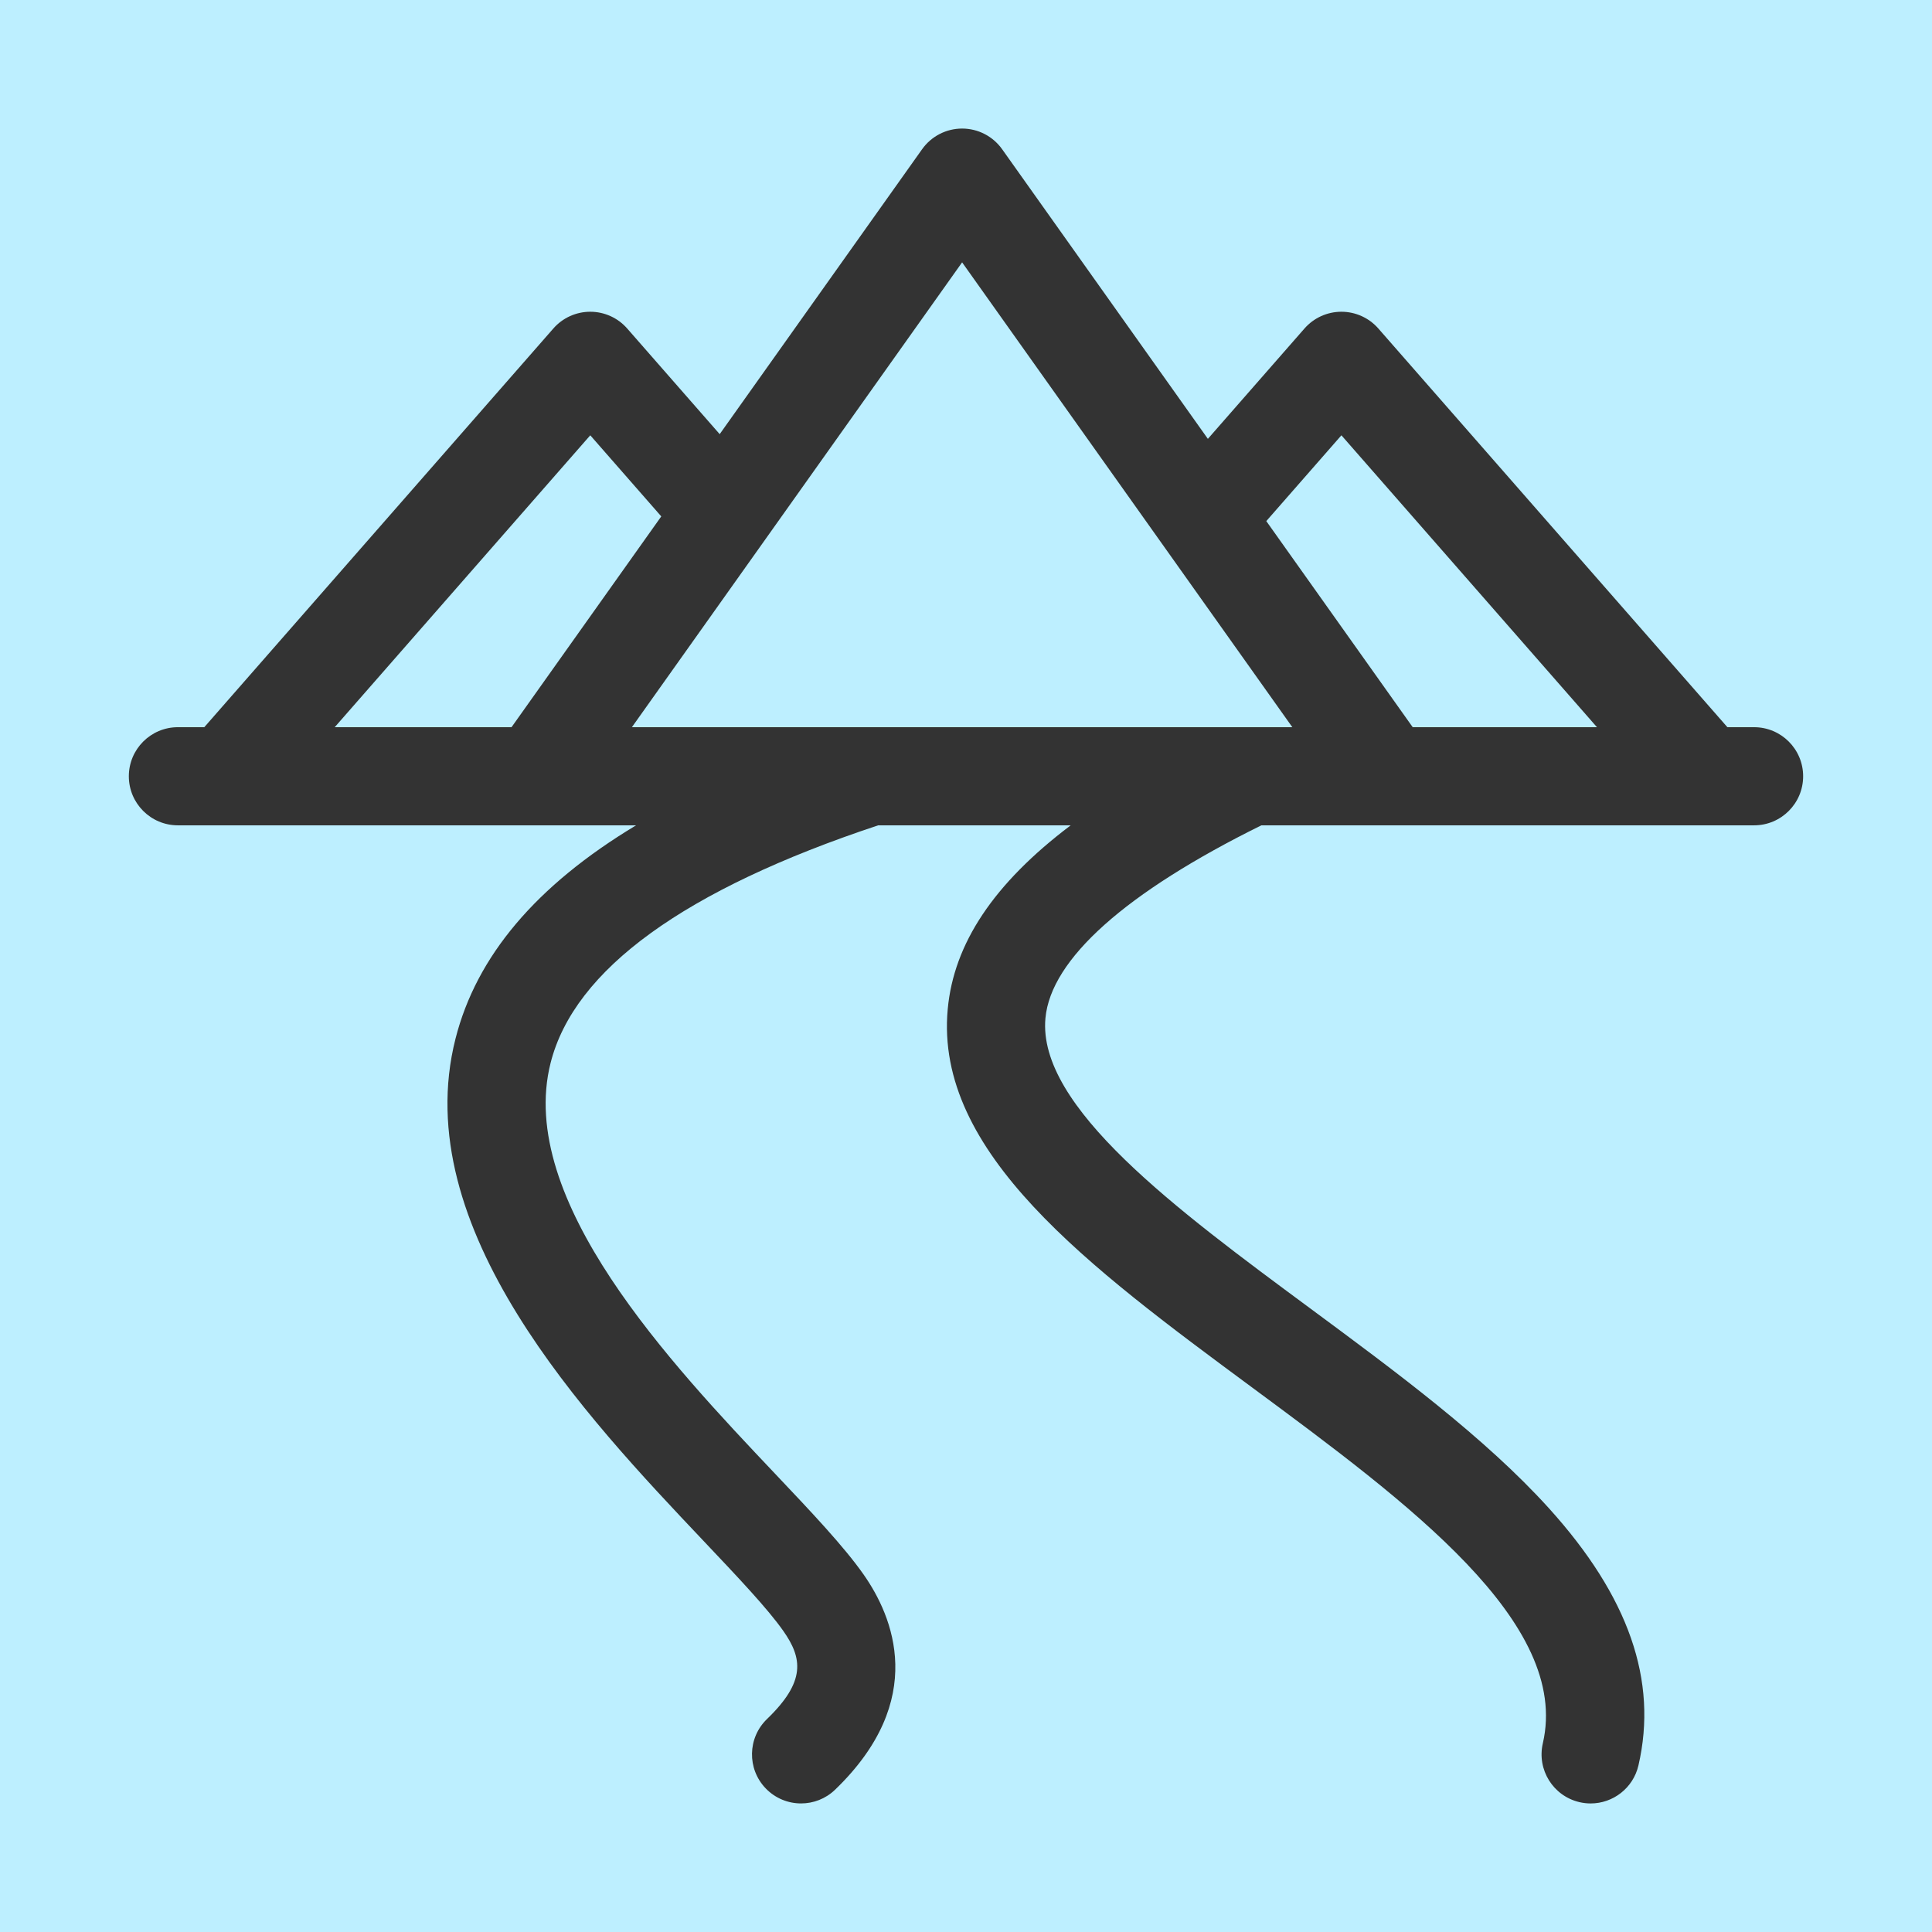
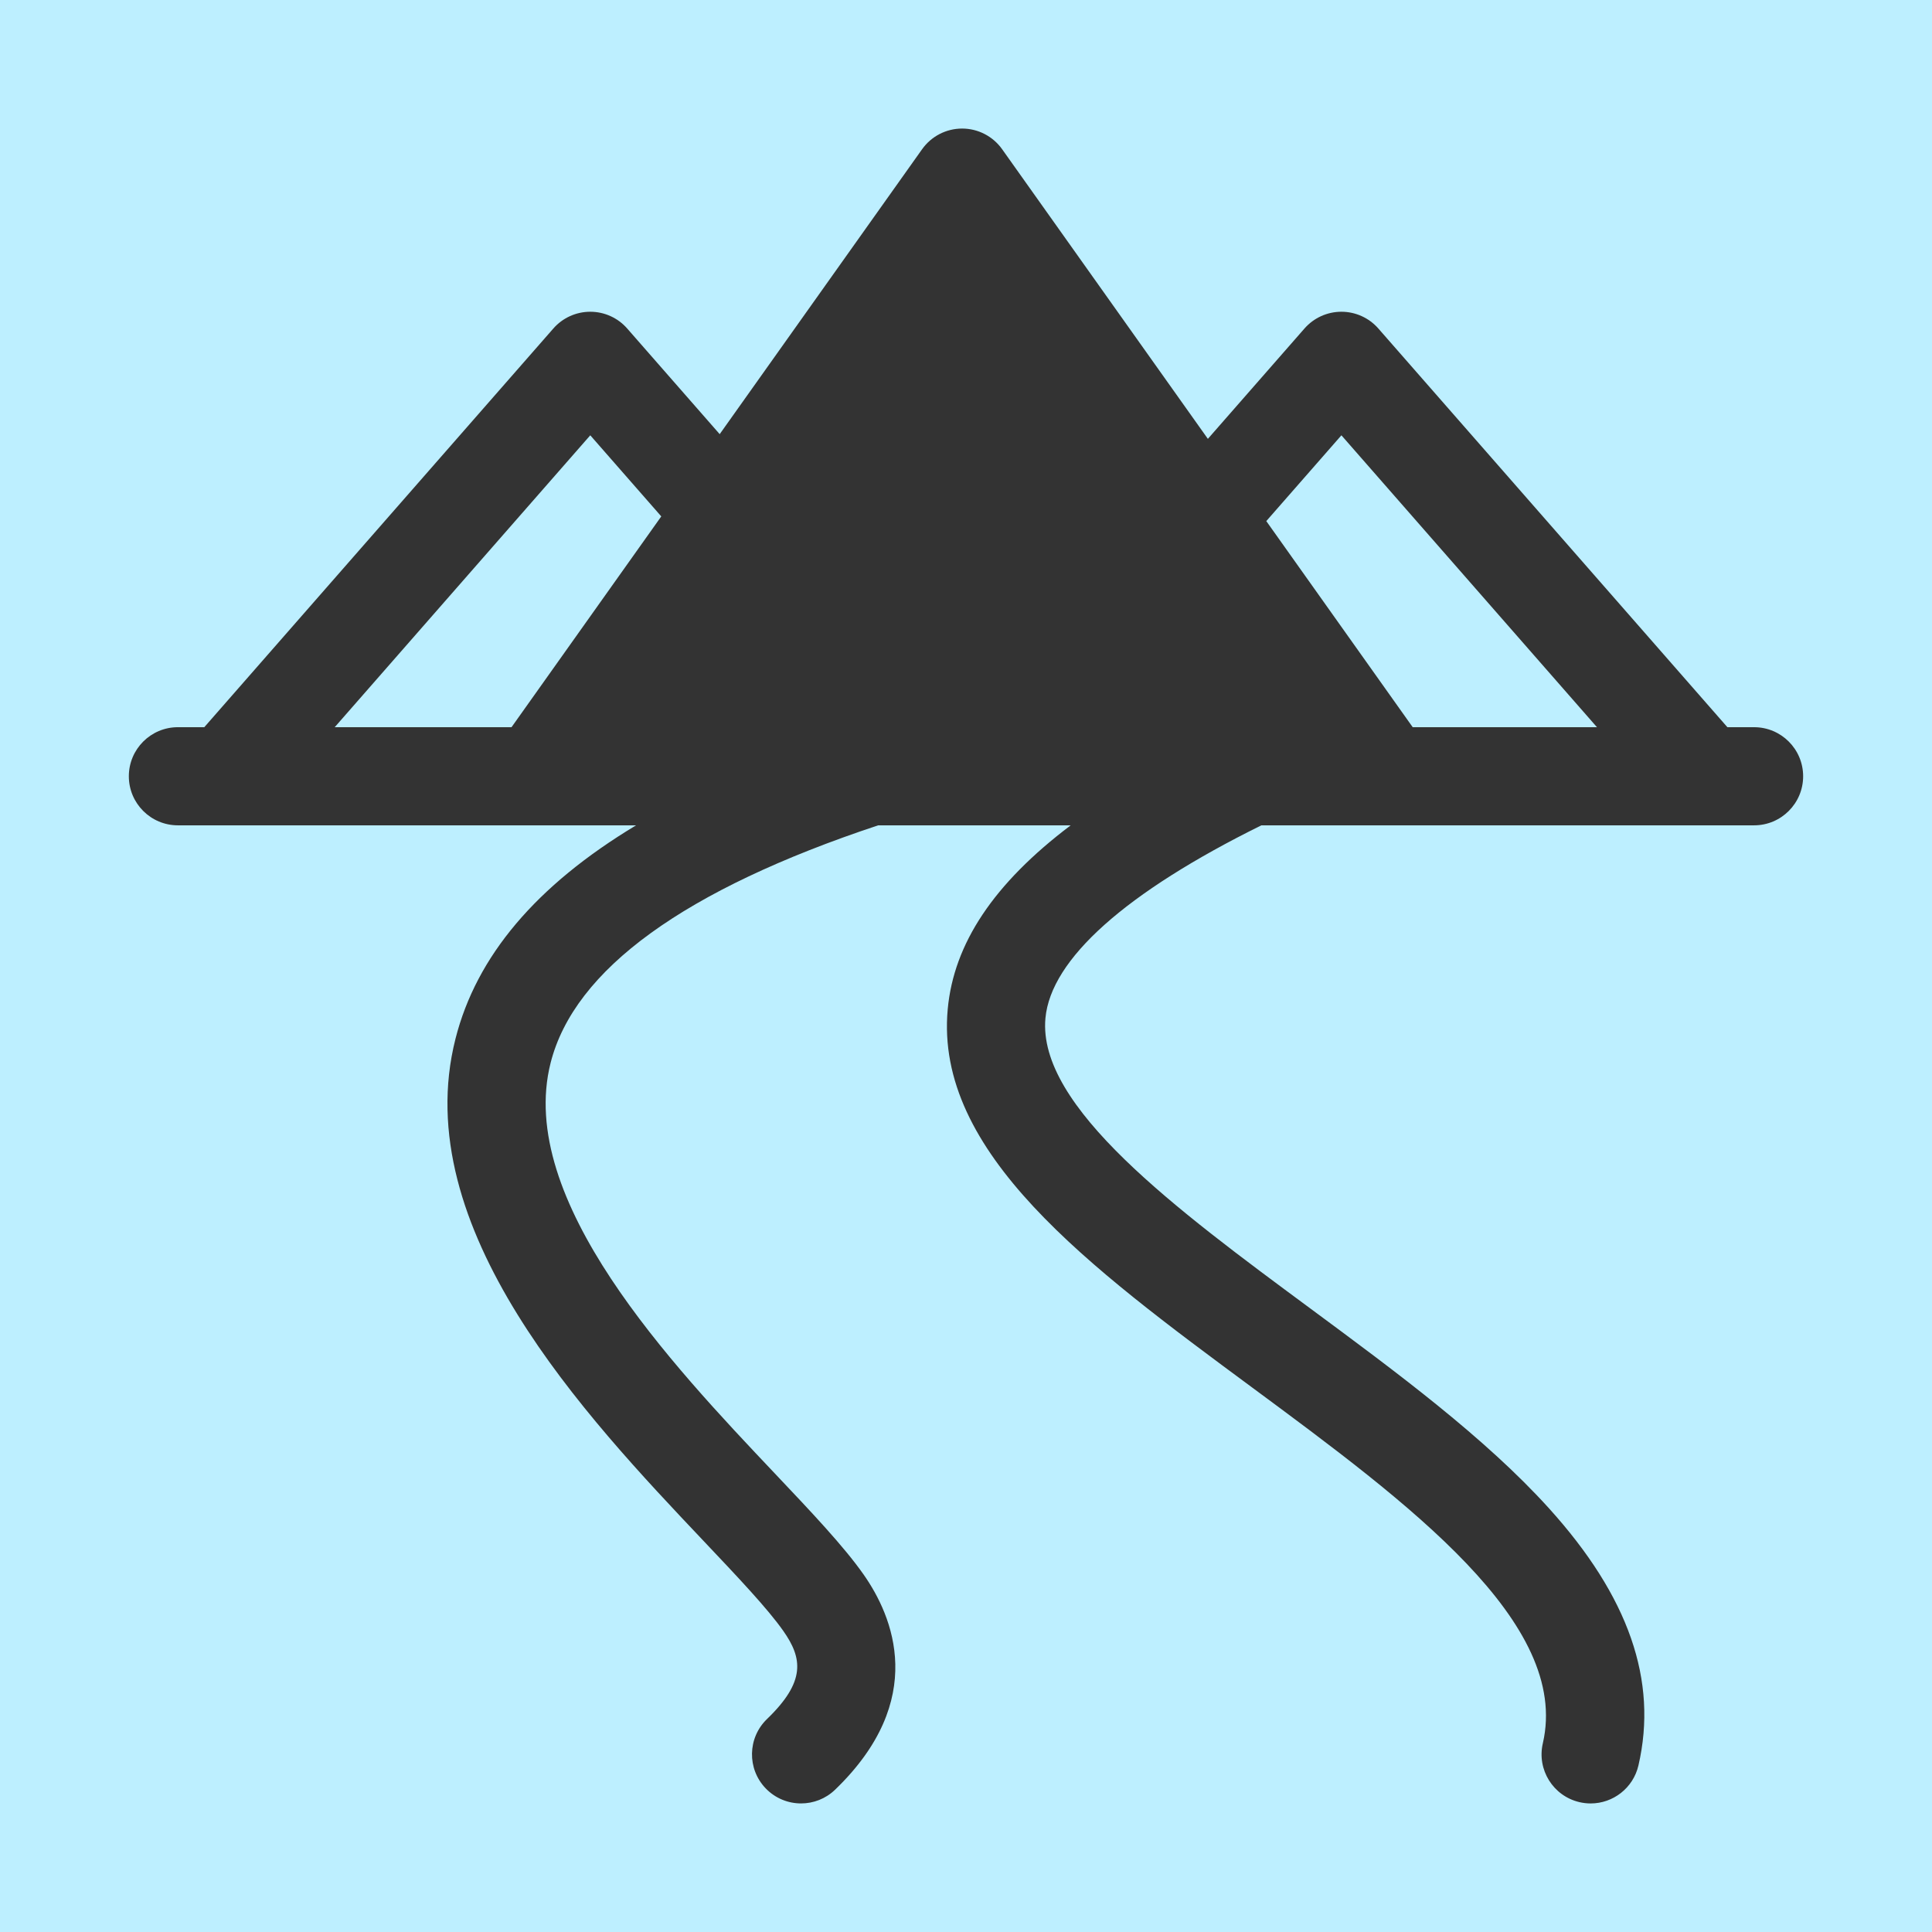
<svg xmlns="http://www.w3.org/2000/svg" xmlns:ns1="http://www.inkscape.org/namespaces/inkscape" xmlns:ns2="http://sodipodi.sourceforge.net/DTD/sodipodi-0.dtd" ns1:export-ydpi="48" ns1:export-xdpi="48" ns1:export-filename="/Users/andrew/Downloads/assets/icon-256x256.png" id="Layer_1" enable-background="new 0 0 512.003 512.003" height="512" viewBox="0 0 512.003 512.003" width="512" version="1.1" ns2:docname="icon.svg" ns1:version="1.0 (4035a4f, 2020-05-01)">
  <defs id="defs1187" />
  <ns2:namedview ns1:document-rotation="0" pagecolor="#ffffff" bordercolor="#666666" borderopacity="1" objecttolerance="10" gridtolerance="10" guidetolerance="10" ns1:pageopacity="0" ns1:pageshadow="2" ns1:window-width="2066" ns1:window-height="1092" id="namedview1185" showgrid="false" ns1:zoom="1.57" ns1:cx="286.56716" ns1:cy="256" ns1:window-x="346" ns1:window-y="146" ns1:window-maximized="0" ns1:current-layer="Layer_1" />
  <rect style="fill:#bdefff;fill-opacity:1;stroke-width:12.079" id="rect1193" width="513.277" height="513.277" x="-0.637" y="-0.637" />
-   <path d="m 464.854,192.715 h -7.074 L 365.274,87.054 c -2.469,-2.82 -6.035,-4.438 -9.784,-4.438 -3.749,0 -7.315,1.618 -9.784,4.438 L 320.101,116.301 265.574,39.542 c -2.439,-3.433 -6.39,-5.473 -10.602,-5.473 -4.211,0 -8.162,2.04 -10.602,5.473 L 190.727,115.056 166.211,87.054 c -2.469,-2.82 -6.035,-4.438 -9.783,-4.438 -3.749,0 -7.315,1.618 -9.784,4.438 L 54.138,192.715 h -6.99 c -7.182,0 -13.004,5.822 -13.004,13.004 0,7.182 5.822,13.004 13.004,13.004 H 168.562 c -26.503,15.952 -42.294,34.671 -47.848,56.544 -12.744,50.194 34.466,100.063 65.705,133.062 9.12,9.634 16.996,17.954 21.151,23.865 5.101,7.257 6.032,13.408 -4.304,23.37 -5.171,4.984 -5.323,13.216 -0.339,18.386 2.552,2.648 5.956,3.98 9.364,3.98 3.247,0 6.499,-1.209 9.022,-3.641 24.707,-23.813 15.326,-45.966 7.534,-57.051 -5.244,-7.461 -13.723,-16.419 -23.542,-26.79 -27.319,-28.858 -68.603,-72.468 -59.384,-108.783 6.282,-24.74 35.492,-45.91 86.8,-62.943 h 51.025 c -20.428,15.431 -30.977,31.347 -32.585,48.693 -3.527,38.049 37.354,68.266 80.634,100.258 41.521,30.691 84.456,62.427 77.075,94.322 -1.619,6.997 2.74,13.982 9.737,15.601 0.987,0.228 1.972,0.338 2.943,0.338 5.916,0 11.266,-4.065 12.658,-10.075 5.198,-22.464 -2.563,-44.759 -23.727,-68.159 -16.932,-18.72 -40.467,-36.117 -63.228,-52.941 -35.58,-26.3 -72.37,-53.495 -70.197,-76.944 1.452,-15.661 21.231,-33.303 57.226,-51.093 h 130.57 c 7.182,0 13.004,-5.822 13.004,-13.004 0,-7.182 -5.823,-13.003 -13.005,-13.003 z m -109.364,-77.354 67.723,77.354 h -48.829 l -38.8,-54.617 z m -199.062,0 18.816,21.491 -39.684,55.863 H 88.704 Z m 98.544,-45.834 87.511,123.188 H 167.461 Z" id="path1182" style="stroke-width:0.867;fill:#333333" />
-   <rect style="fill:none;fill-opacity:1;stroke-width:1" id="rect1191" width="503.088" height="494.172" x="-0.637" y="-0.637" />
+   <path d="m 464.854,192.715 h -7.074 L 365.274,87.054 c -2.469,-2.82 -6.035,-4.438 -9.784,-4.438 -3.749,0 -7.315,1.618 -9.784,4.438 L 320.101,116.301 265.574,39.542 c -2.439,-3.433 -6.39,-5.473 -10.602,-5.473 -4.211,0 -8.162,2.04 -10.602,5.473 L 190.727,115.056 166.211,87.054 c -2.469,-2.82 -6.035,-4.438 -9.783,-4.438 -3.749,0 -7.315,1.618 -9.784,4.438 L 54.138,192.715 h -6.99 c -7.182,0 -13.004,5.822 -13.004,13.004 0,7.182 5.822,13.004 13.004,13.004 H 168.562 c -26.503,15.952 -42.294,34.671 -47.848,56.544 -12.744,50.194 34.466,100.063 65.705,133.062 9.12,9.634 16.996,17.954 21.151,23.865 5.101,7.257 6.032,13.408 -4.304,23.37 -5.171,4.984 -5.323,13.216 -0.339,18.386 2.552,2.648 5.956,3.98 9.364,3.98 3.247,0 6.499,-1.209 9.022,-3.641 24.707,-23.813 15.326,-45.966 7.534,-57.051 -5.244,-7.461 -13.723,-16.419 -23.542,-26.79 -27.319,-28.858 -68.603,-72.468 -59.384,-108.783 6.282,-24.74 35.492,-45.91 86.8,-62.943 h 51.025 c -20.428,15.431 -30.977,31.347 -32.585,48.693 -3.527,38.049 37.354,68.266 80.634,100.258 41.521,30.691 84.456,62.427 77.075,94.322 -1.619,6.997 2.74,13.982 9.737,15.601 0.987,0.228 1.972,0.338 2.943,0.338 5.916,0 11.266,-4.065 12.658,-10.075 5.198,-22.464 -2.563,-44.759 -23.727,-68.159 -16.932,-18.72 -40.467,-36.117 -63.228,-52.941 -35.58,-26.3 -72.37,-53.495 -70.197,-76.944 1.452,-15.661 21.231,-33.303 57.226,-51.093 h 130.57 c 7.182,0 13.004,-5.822 13.004,-13.004 0,-7.182 -5.823,-13.003 -13.005,-13.003 z m -109.364,-77.354 67.723,77.354 h -48.829 l -38.8,-54.617 z m -199.062,0 18.816,21.491 -39.684,55.863 H 88.704 Z m 98.544,-45.834 87.511,123.188 Z" id="path1182" style="stroke-width:0.867;fill:#333333" />
</svg>